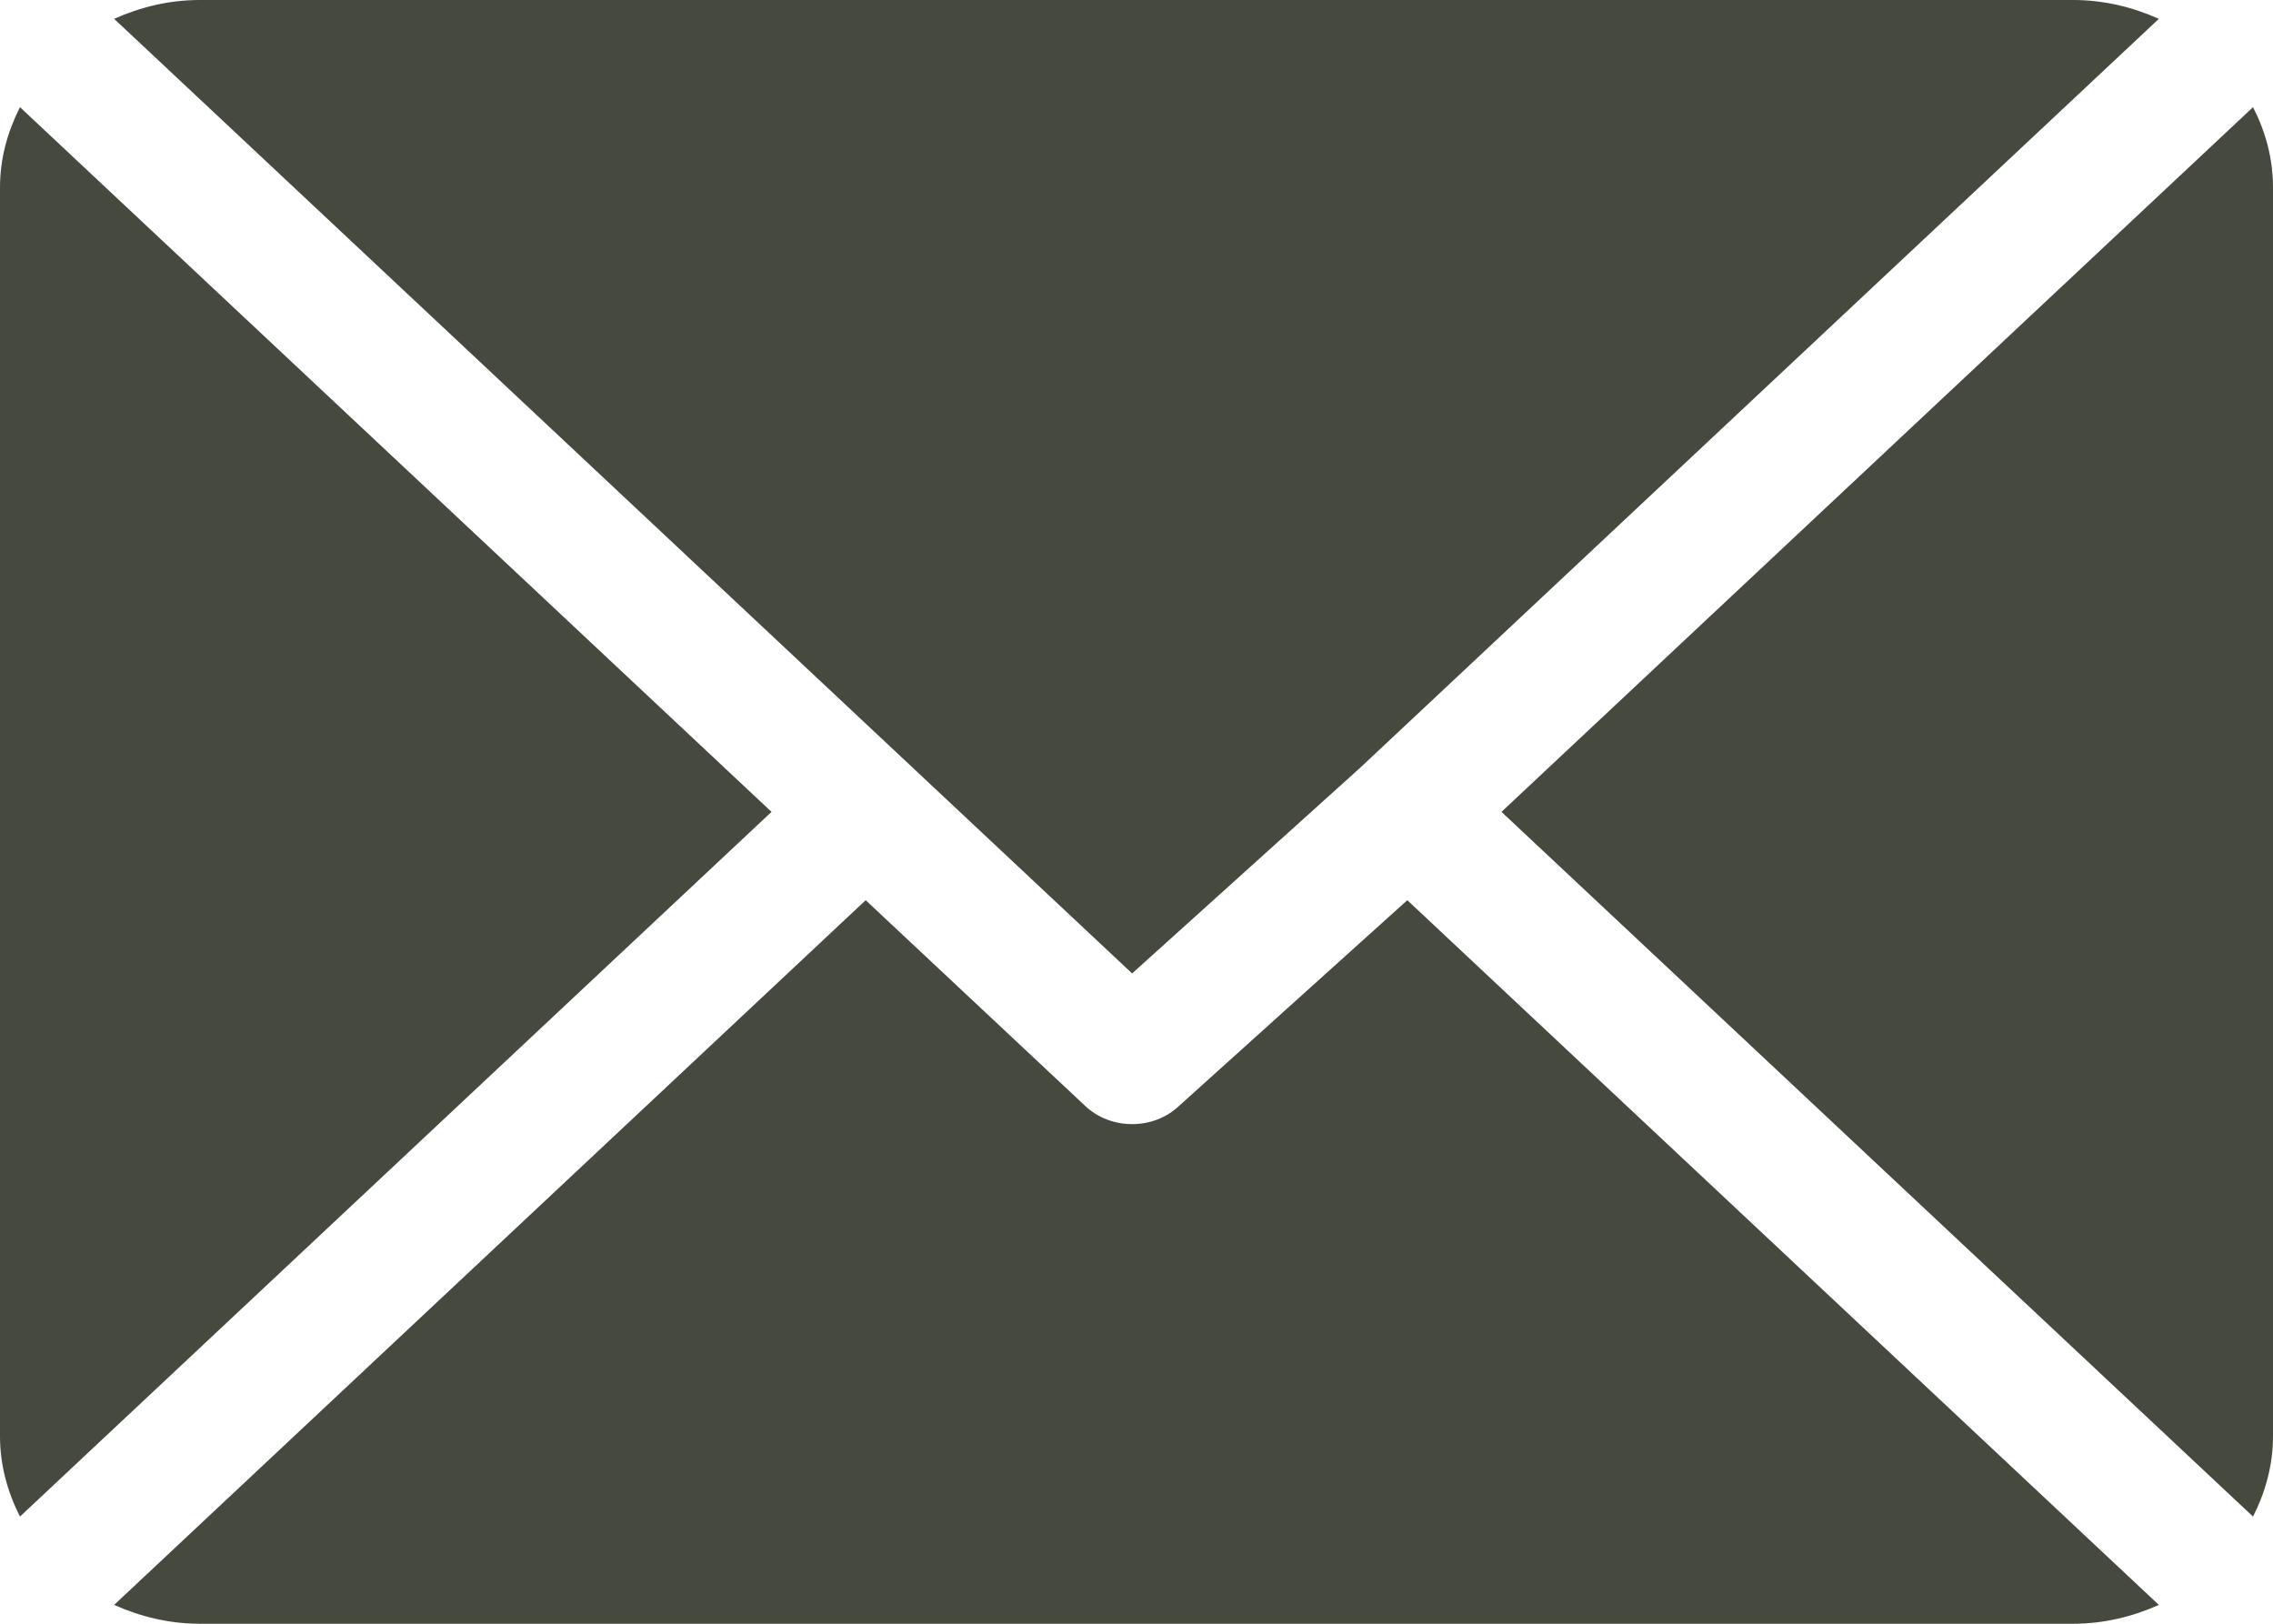
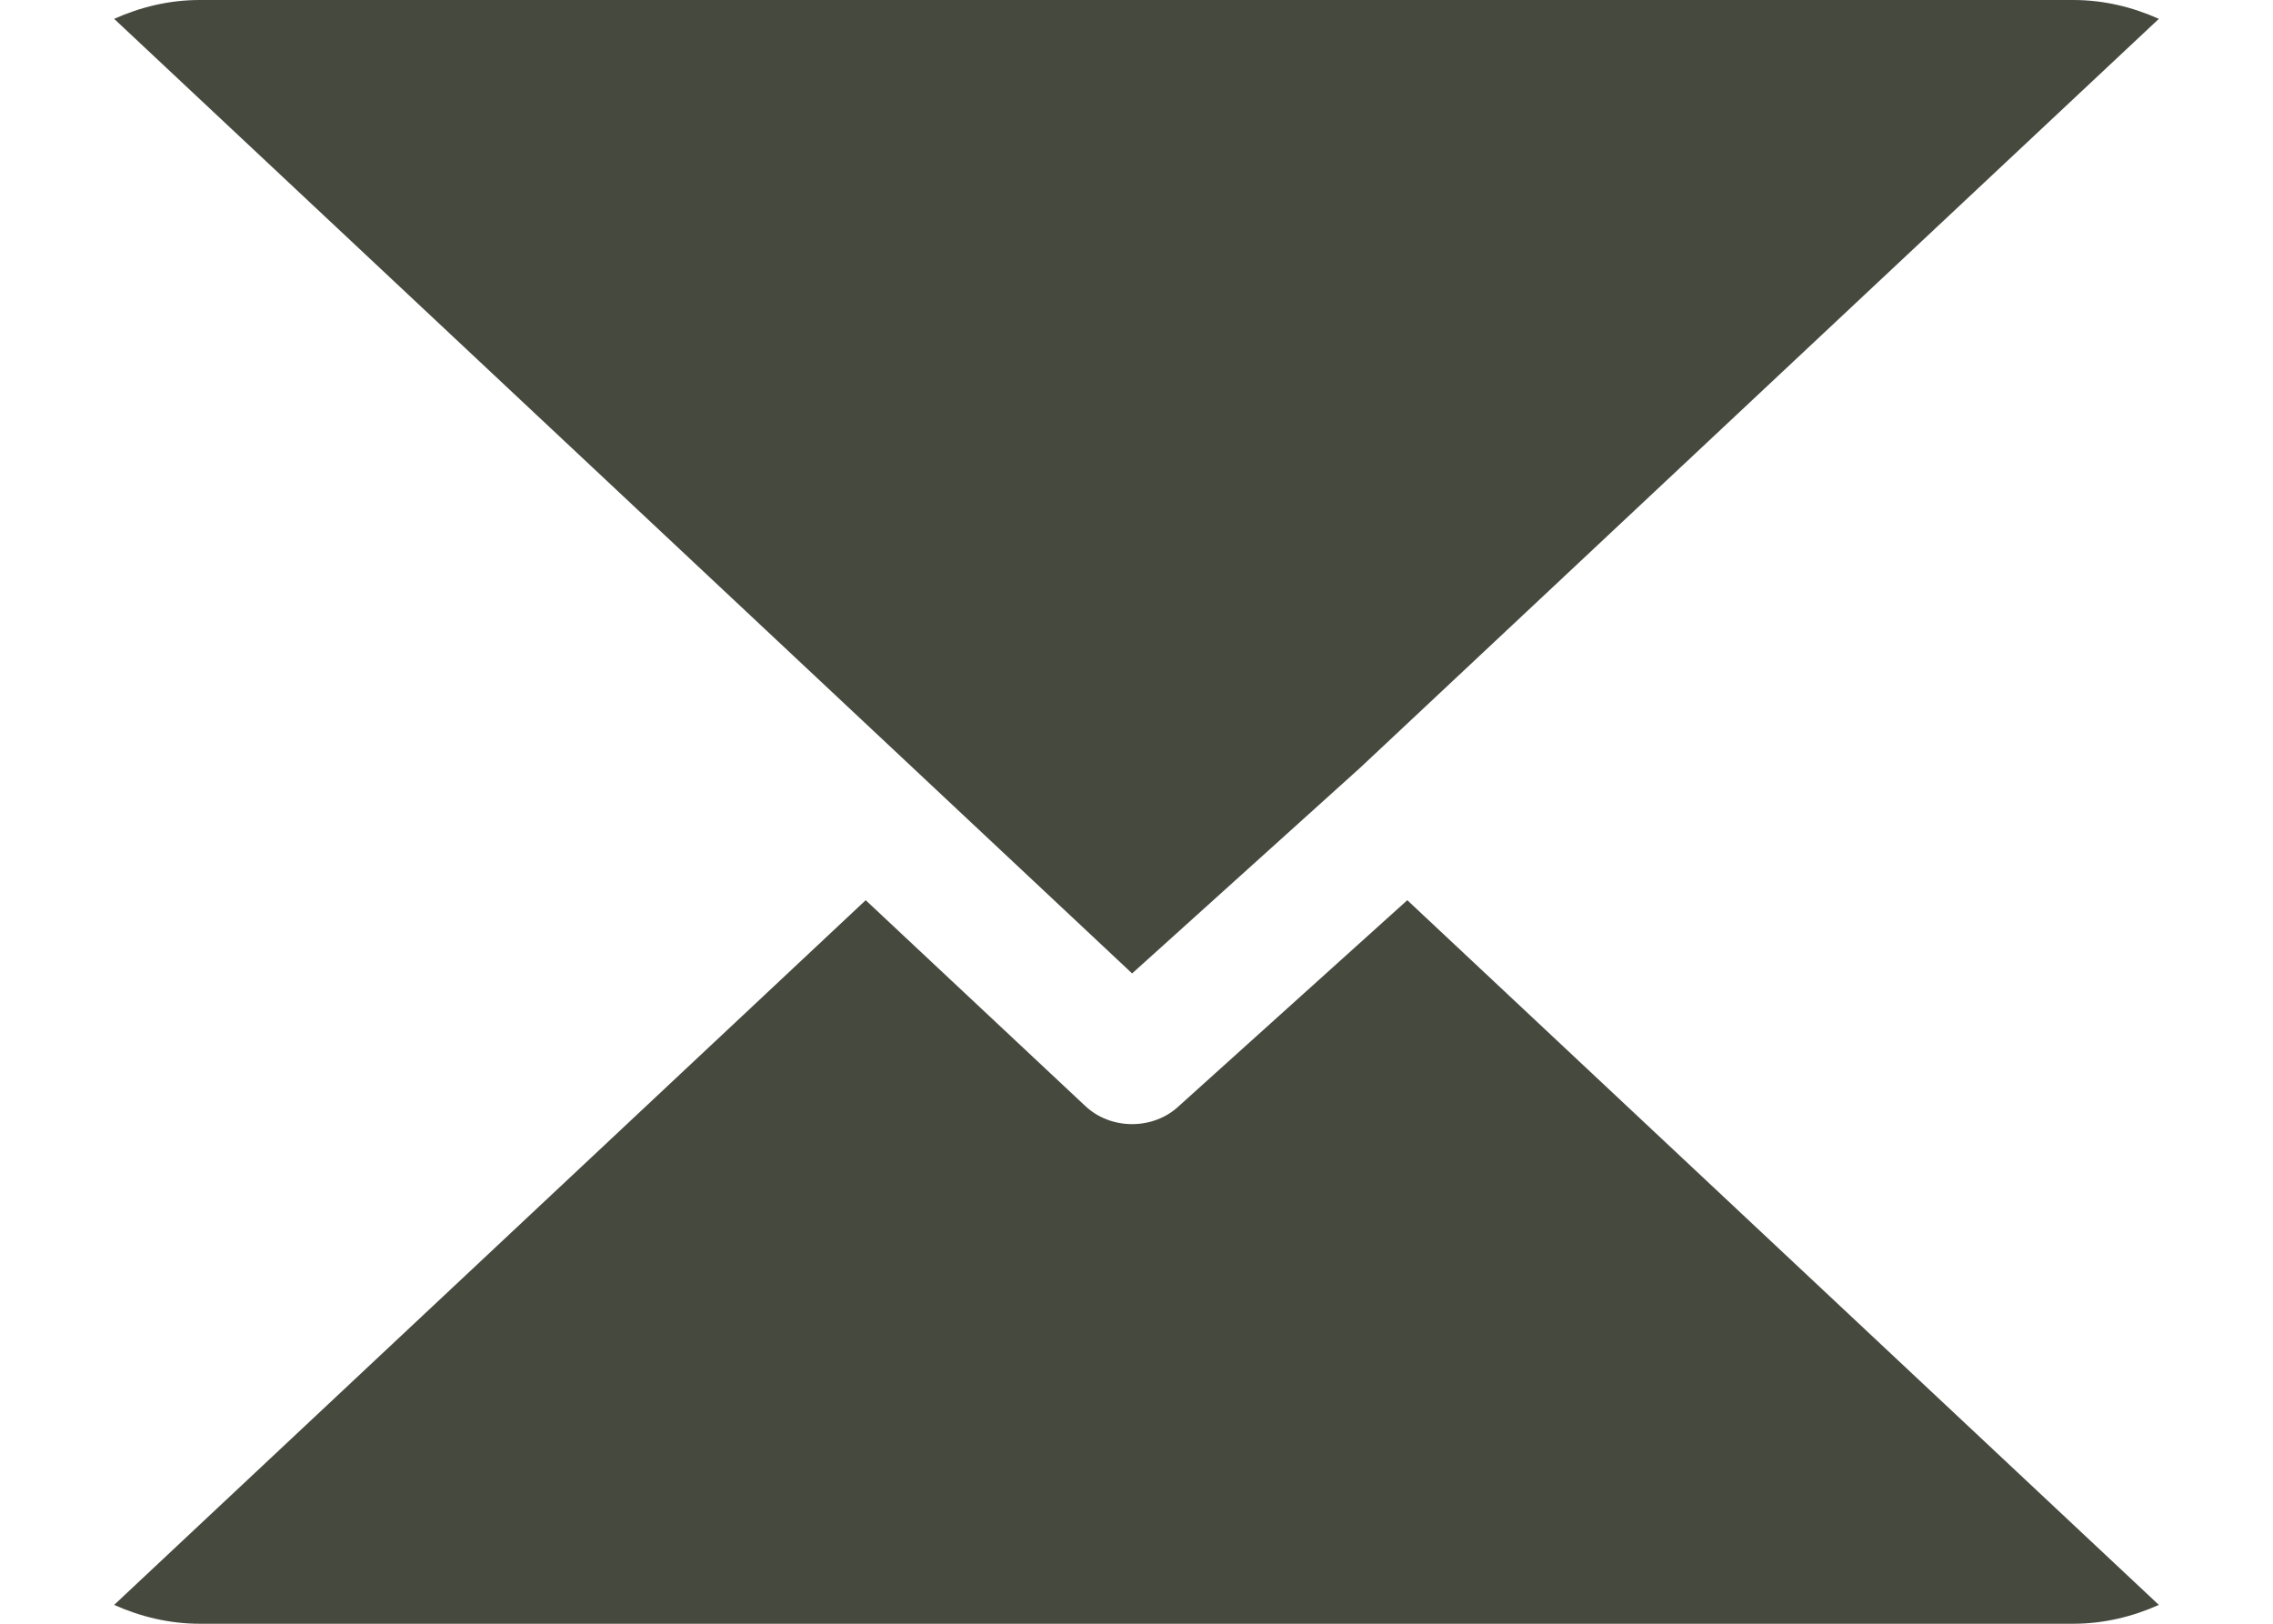
<svg xmlns="http://www.w3.org/2000/svg" width="14" height="10" viewBox="0 0 14 10" fill="none">
  <path d="M12.77 0H1.23C1.041 0 0.864 0.044 0.703 0.116L6.973 5.995L8.378 4.728C8.378 4.728 8.378 4.728 8.378 4.728C8.378 4.728 8.378 4.728 8.378 4.728L13.297 0.116C13.136 0.044 12.959 0 12.77 0Z" fill="#464A3E" />
-   <path d="M13.877 0.66L9.248 5L13.877 9.34C13.953 9.19 14 9.024 14 8.846V1.154C14 0.976 13.954 0.81 13.877 0.66Z" fill="#464A3E" />
-   <path d="M0.123 0.66C0.047 0.81 0 0.976 0 1.154V8.846C0 9.024 0.047 9.19 0.123 9.34L4.752 5L0.123 0.66Z" fill="#464A3E" />
  <path d="M8.668 5.544L7.263 6.81C7.183 6.886 7.078 6.923 6.973 6.923C6.868 6.923 6.763 6.886 6.683 6.81L5.332 5.544L0.703 9.884C0.864 9.956 1.041 10 1.23 10H12.77C12.959 10 13.136 9.956 13.297 9.884L8.668 5.544Z" fill="#464A3E" />
</svg>